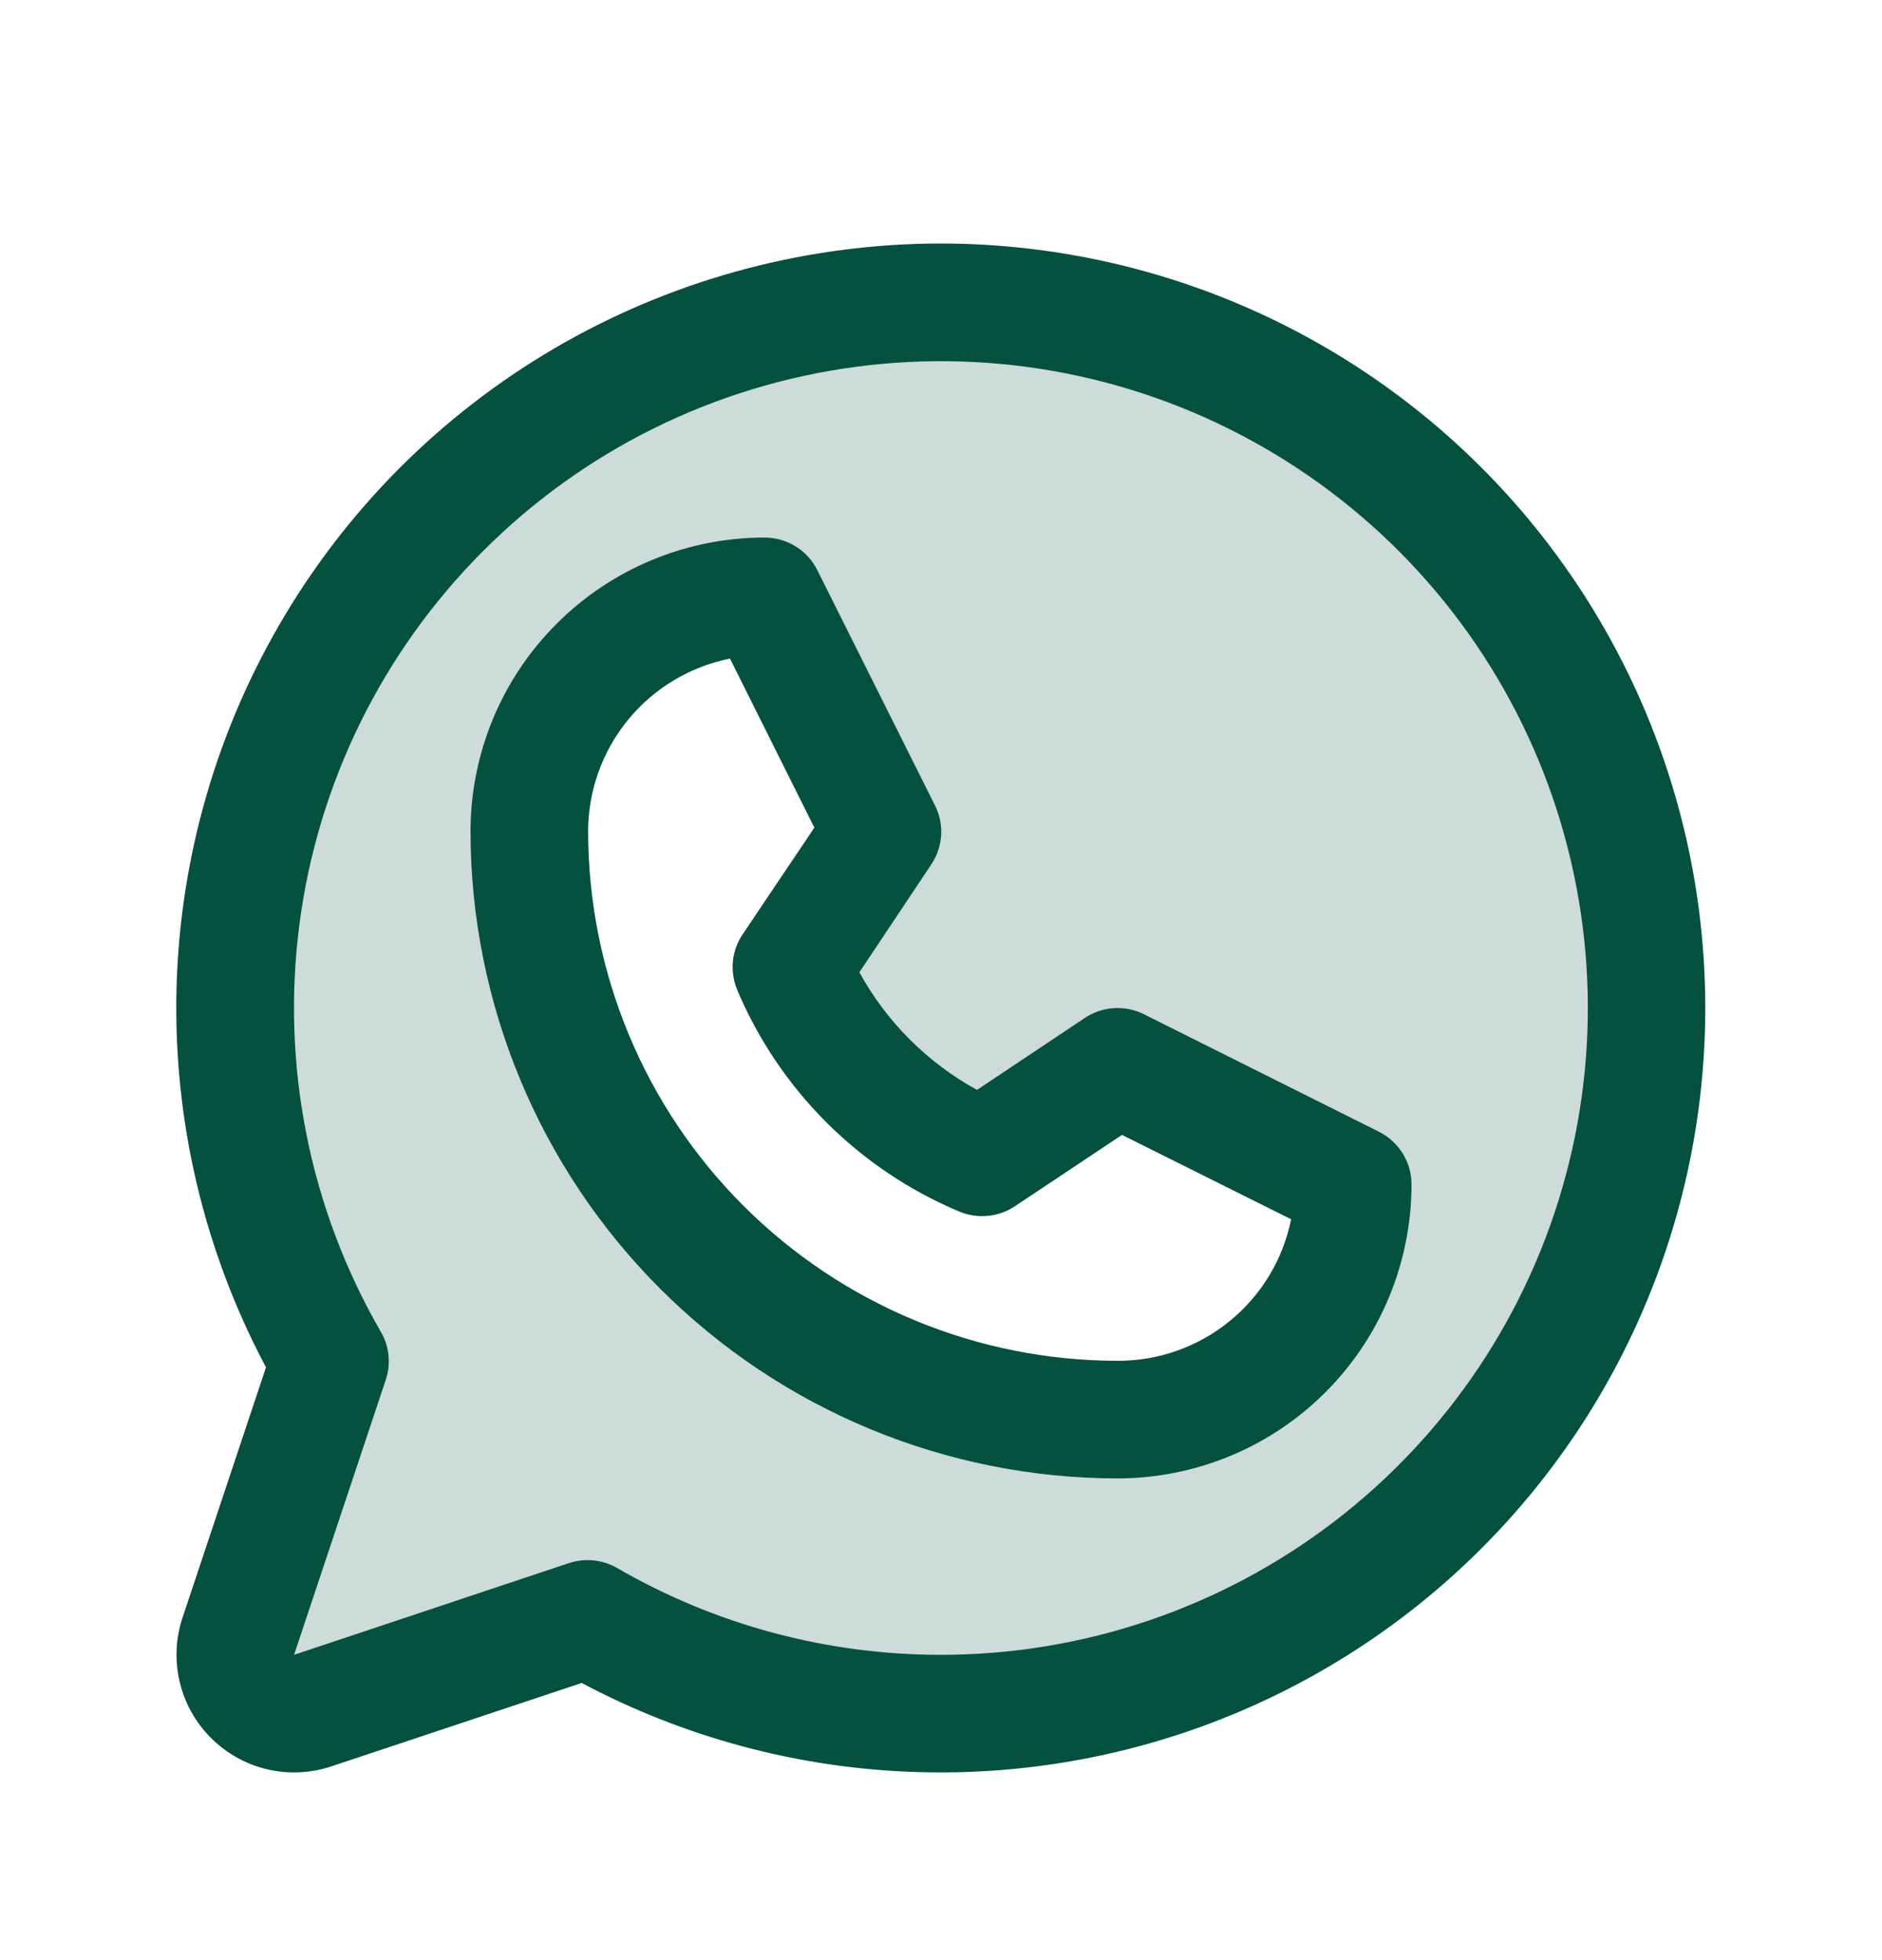
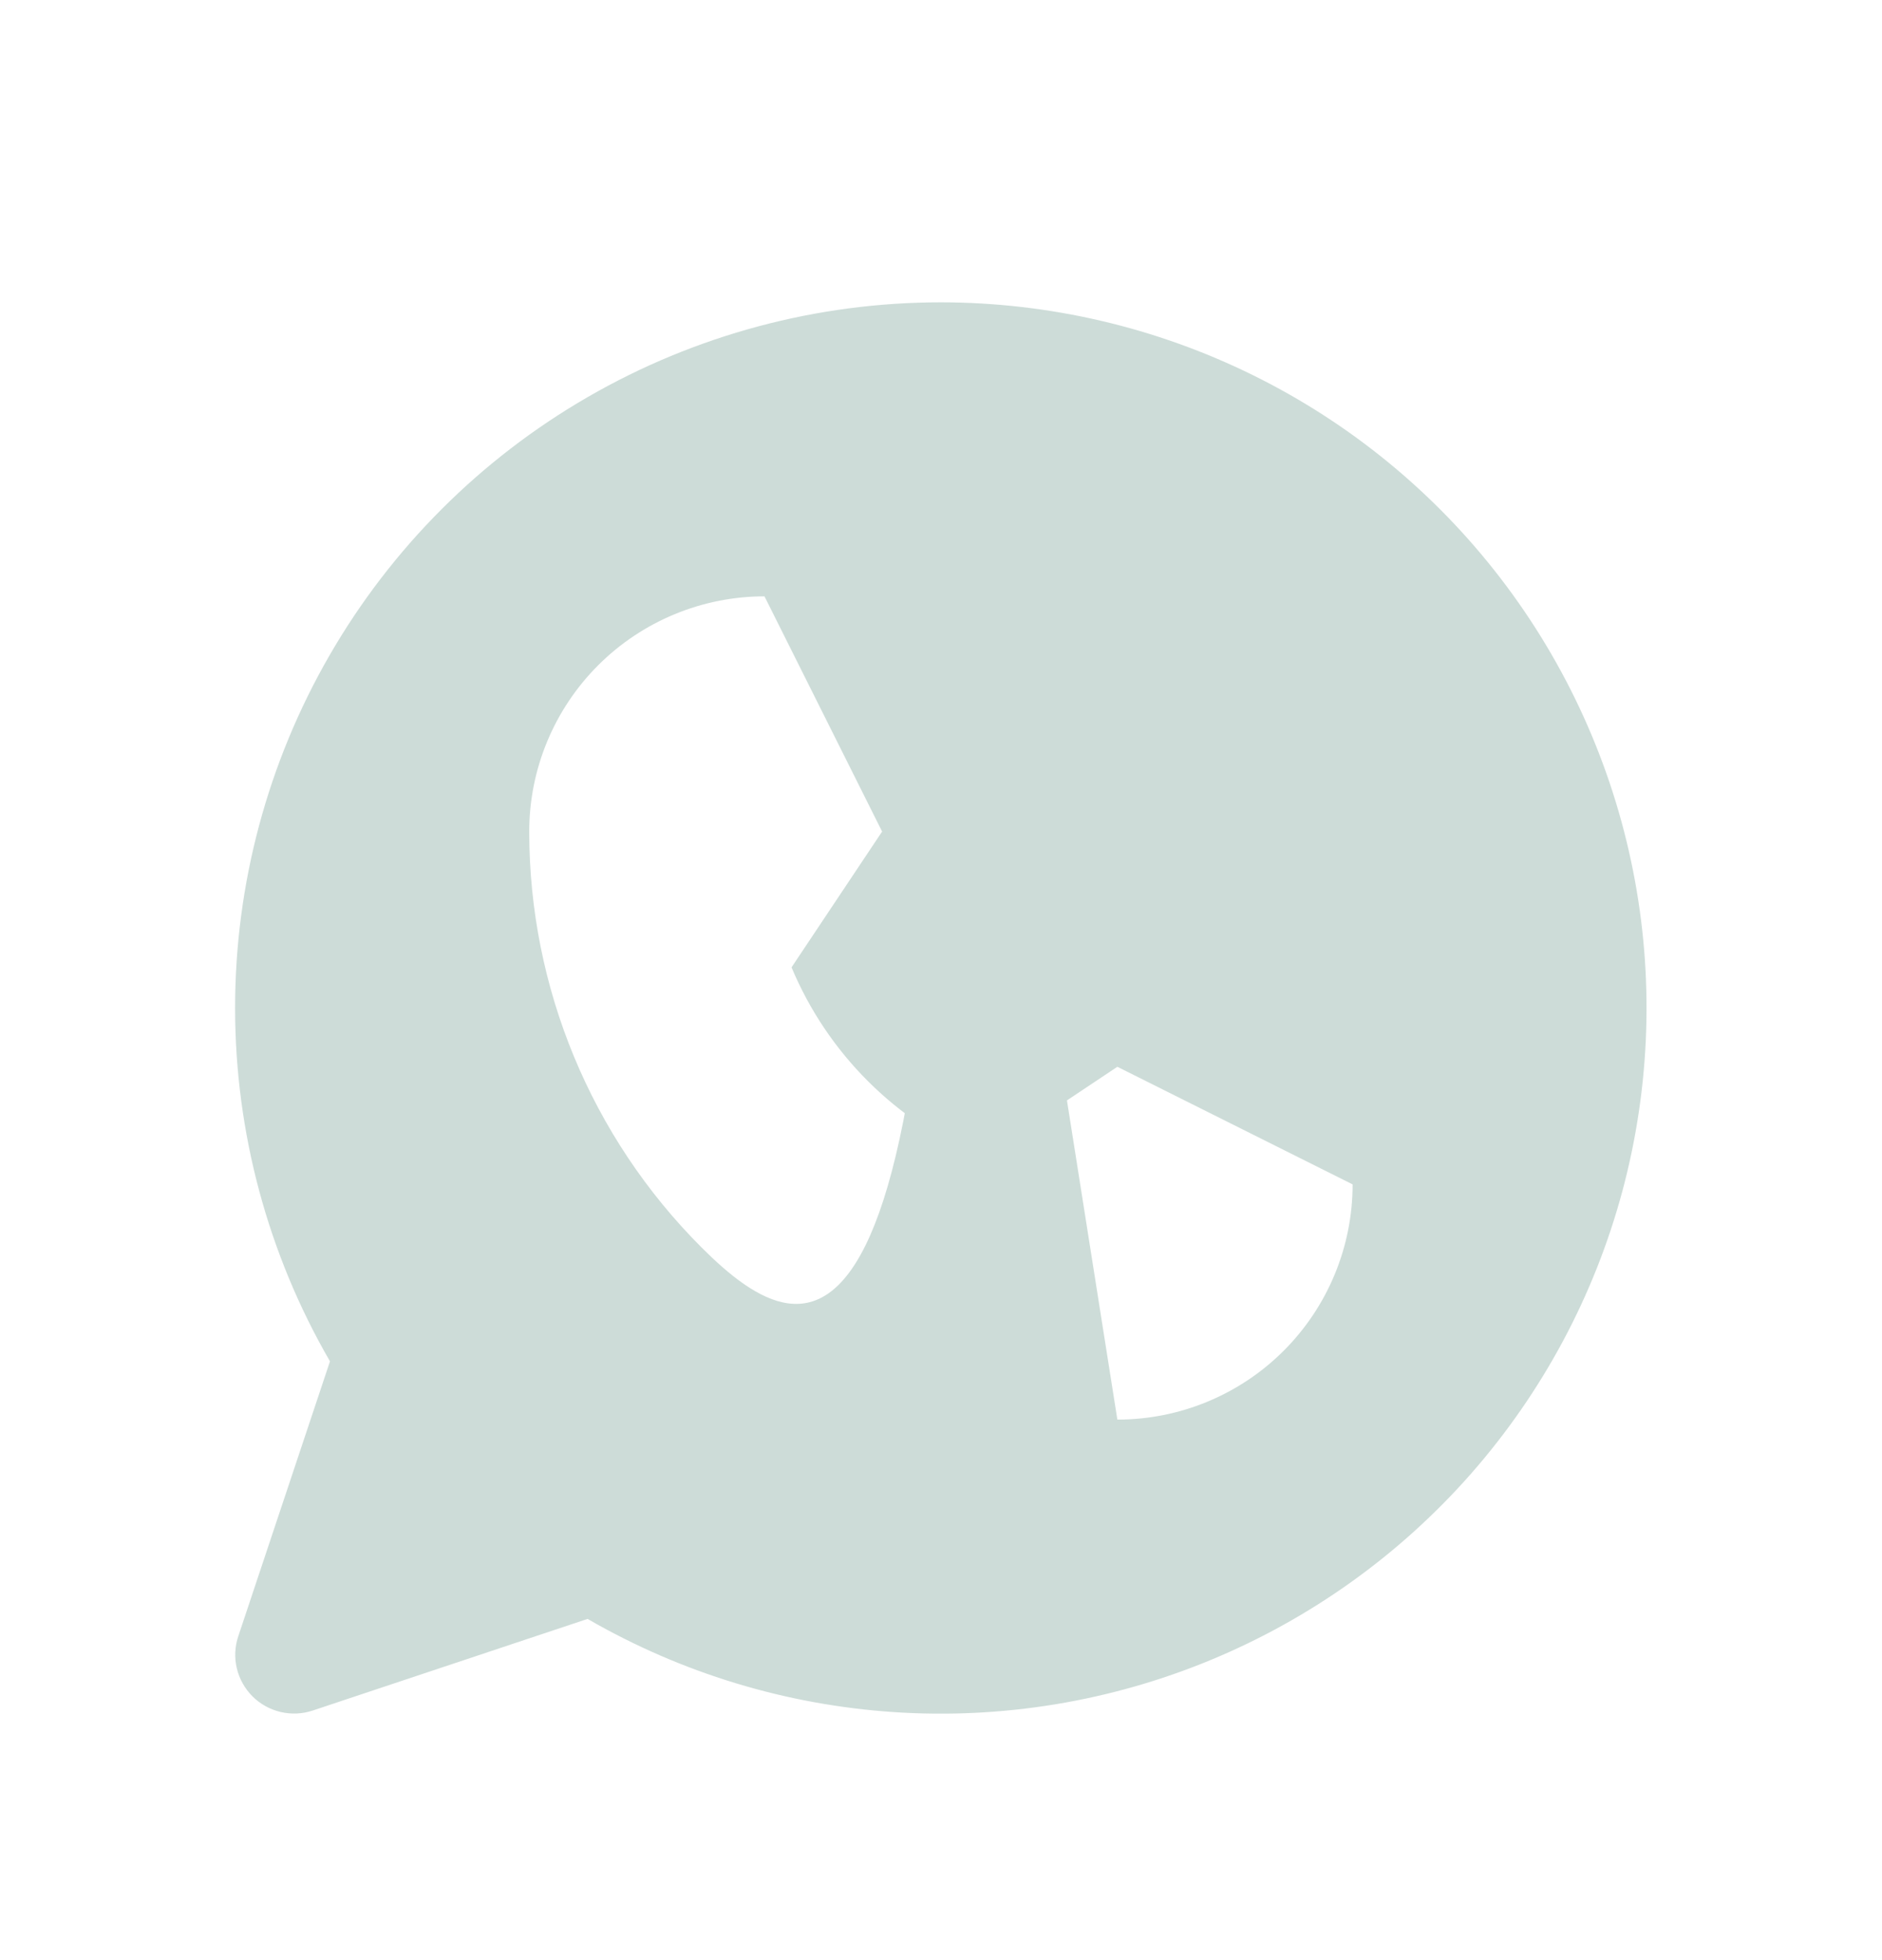
<svg xmlns="http://www.w3.org/2000/svg" width="24" height="25" viewBox="0 0 24 25" fill="none">
-   <path opacity="0.2" d="M11.999 3.856C10.419 3.856 8.866 4.272 7.497 5.063C6.128 5.853 4.992 6.99 4.202 8.359C3.412 9.728 2.997 11.281 2.998 12.862C2.999 14.442 3.416 15.995 4.208 17.363L3.039 20.868C2.994 21 2.988 21.142 3.02 21.278C3.052 21.413 3.121 21.537 3.22 21.636C3.318 21.734 3.442 21.803 3.578 21.835C3.713 21.867 3.855 21.861 3.987 21.817L7.493 20.648C8.688 21.339 10.026 21.746 11.404 21.837C12.781 21.928 14.161 21.701 15.437 21.173C16.713 20.645 17.85 19.831 18.761 18.794C19.672 17.756 20.332 16.523 20.69 15.189C21.047 13.856 21.094 12.458 20.825 11.104C20.556 9.75 19.979 8.475 19.139 7.38C18.299 6.284 17.218 5.397 15.98 4.786C14.742 4.175 13.38 3.857 11.999 3.856ZM14.249 18.106C12.26 18.106 10.352 17.316 8.946 15.91C7.539 14.503 6.749 12.596 6.749 10.606C6.749 9.811 7.065 9.048 7.628 8.485C8.19 7.923 8.954 7.606 9.749 7.606L11.249 10.606L10.094 12.338C10.552 13.433 11.423 14.303 12.518 14.761L14.249 13.606L17.249 15.106C17.249 15.902 16.933 16.665 16.37 17.228C15.808 17.79 15.045 18.106 14.249 18.106Z" fill="#05513F" />
-   <path d="M17.586 14.435L14.586 12.935C14.468 12.876 14.336 12.85 14.204 12.858C14.073 12.866 13.946 12.909 13.836 12.982L12.459 13.901C11.826 13.553 11.306 13.033 10.959 12.401L11.877 11.024C11.95 10.914 11.993 10.787 12.002 10.655C12.01 10.523 11.983 10.392 11.924 10.274L10.424 7.274C10.362 7.148 10.266 7.042 10.147 6.969C10.028 6.895 9.89 6.856 9.75 6.856C8.756 6.856 7.802 7.252 7.099 7.955C6.395 8.658 6 9.612 6 10.606C6.003 12.794 6.873 14.891 8.419 16.437C9.966 17.984 12.063 18.854 14.25 18.856C14.743 18.856 15.23 18.759 15.685 18.571C16.14 18.383 16.554 18.106 16.902 17.758C17.25 17.41 17.526 16.997 17.715 16.541C17.903 16.087 18 15.599 18 15.106C18 14.967 17.962 14.831 17.888 14.712C17.815 14.593 17.71 14.498 17.586 14.435ZM14.25 17.356C12.461 17.355 10.745 16.643 9.479 15.377C8.214 14.112 7.502 12.396 7.5 10.606C7.5 10.086 7.68 9.582 8.01 9.18C8.34 8.777 8.799 8.502 9.309 8.4L10.385 10.556L9.469 11.919C9.4 12.022 9.358 12.14 9.346 12.262C9.335 12.385 9.353 12.509 9.4 12.623C9.937 13.898 10.952 14.913 12.227 15.45C12.341 15.499 12.466 15.519 12.59 15.508C12.714 15.498 12.834 15.456 12.938 15.388L14.308 14.475L16.465 15.551C16.362 16.062 16.085 16.521 15.681 16.85C15.277 17.18 14.771 17.358 14.25 17.356ZM12 3.106C10.317 3.106 8.662 3.542 7.197 4.37C5.732 5.199 4.506 6.393 3.64 7.836C2.773 9.279 2.295 10.922 2.251 12.605C2.208 14.288 2.601 15.953 3.392 17.439L2.328 20.631C2.24 20.895 2.227 21.179 2.291 21.45C2.355 21.721 2.493 21.969 2.69 22.166C2.887 22.363 3.135 22.502 3.406 22.566C3.678 22.63 3.961 22.617 4.225 22.529L7.418 21.465C8.725 22.16 10.174 22.549 11.654 22.6C13.134 22.652 14.607 22.366 15.96 21.764C17.313 21.162 18.511 20.26 19.464 19.125C20.416 17.991 21.097 16.655 21.456 15.218C21.815 13.781 21.841 12.281 21.534 10.832C21.226 9.383 20.593 8.024 19.681 6.856C18.77 5.689 17.605 4.745 16.274 4.095C14.943 3.445 13.481 3.107 12 3.106ZM12 21.106C10.55 21.107 9.125 20.726 7.87 19.999C7.778 19.946 7.675 19.913 7.57 19.902C7.464 19.891 7.357 19.903 7.256 19.936L3.75 21.106L4.919 17.6C4.953 17.499 4.965 17.393 4.954 17.287C4.944 17.181 4.911 17.079 4.857 16.987C3.948 15.415 3.583 13.586 3.819 11.785C4.054 9.984 4.878 8.312 6.162 7.027C7.445 5.741 9.117 4.916 10.918 4.678C12.718 4.44 14.547 4.802 16.12 5.71C17.694 6.617 18.924 8.018 19.62 9.696C20.315 11.374 20.438 13.235 19.968 14.989C19.499 16.744 18.463 18.294 17.023 19.4C15.582 20.506 13.816 21.106 12 21.106Z" fill="#05513F" />
+   <path opacity="0.2" d="M11.999 3.856C10.419 3.856 8.866 4.272 7.497 5.063C6.128 5.853 4.992 6.99 4.202 8.359C3.412 9.728 2.997 11.281 2.998 12.862C2.999 14.442 3.416 15.995 4.208 17.363L3.039 20.868C2.994 21 2.988 21.142 3.02 21.278C3.052 21.413 3.121 21.537 3.22 21.636C3.318 21.734 3.442 21.803 3.578 21.835C3.713 21.867 3.855 21.861 3.987 21.817L7.493 20.648C8.688 21.339 10.026 21.746 11.404 21.837C12.781 21.928 14.161 21.701 15.437 21.173C16.713 20.645 17.85 19.831 18.761 18.794C19.672 17.756 20.332 16.523 20.69 15.189C21.047 13.856 21.094 12.458 20.825 11.104C20.556 9.75 19.979 8.475 19.139 7.38C18.299 6.284 17.218 5.397 15.98 4.786C14.742 4.175 13.38 3.857 11.999 3.856ZC12.26 18.106 10.352 17.316 8.946 15.91C7.539 14.503 6.749 12.596 6.749 10.606C6.749 9.811 7.065 9.048 7.628 8.485C8.19 7.923 8.954 7.606 9.749 7.606L11.249 10.606L10.094 12.338C10.552 13.433 11.423 14.303 12.518 14.761L14.249 13.606L17.249 15.106C17.249 15.902 16.933 16.665 16.37 17.228C15.808 17.79 15.045 18.106 14.249 18.106Z" fill="#05513F" />
</svg>